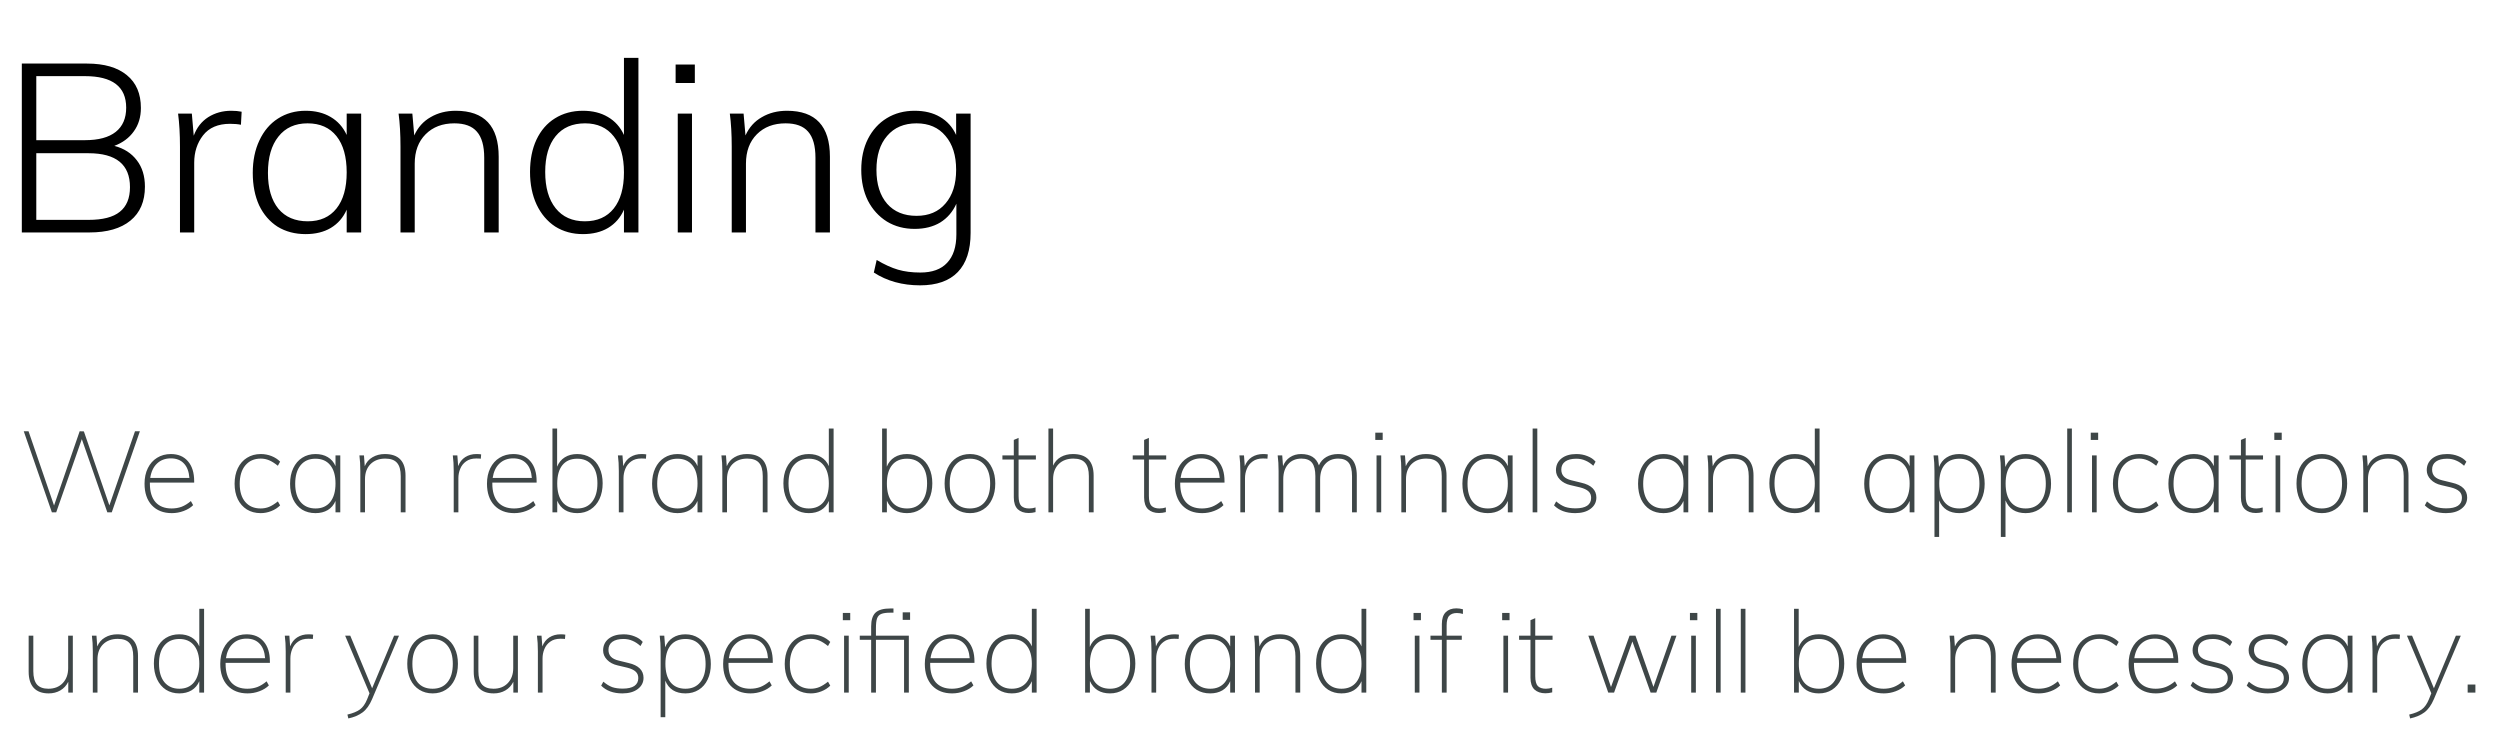
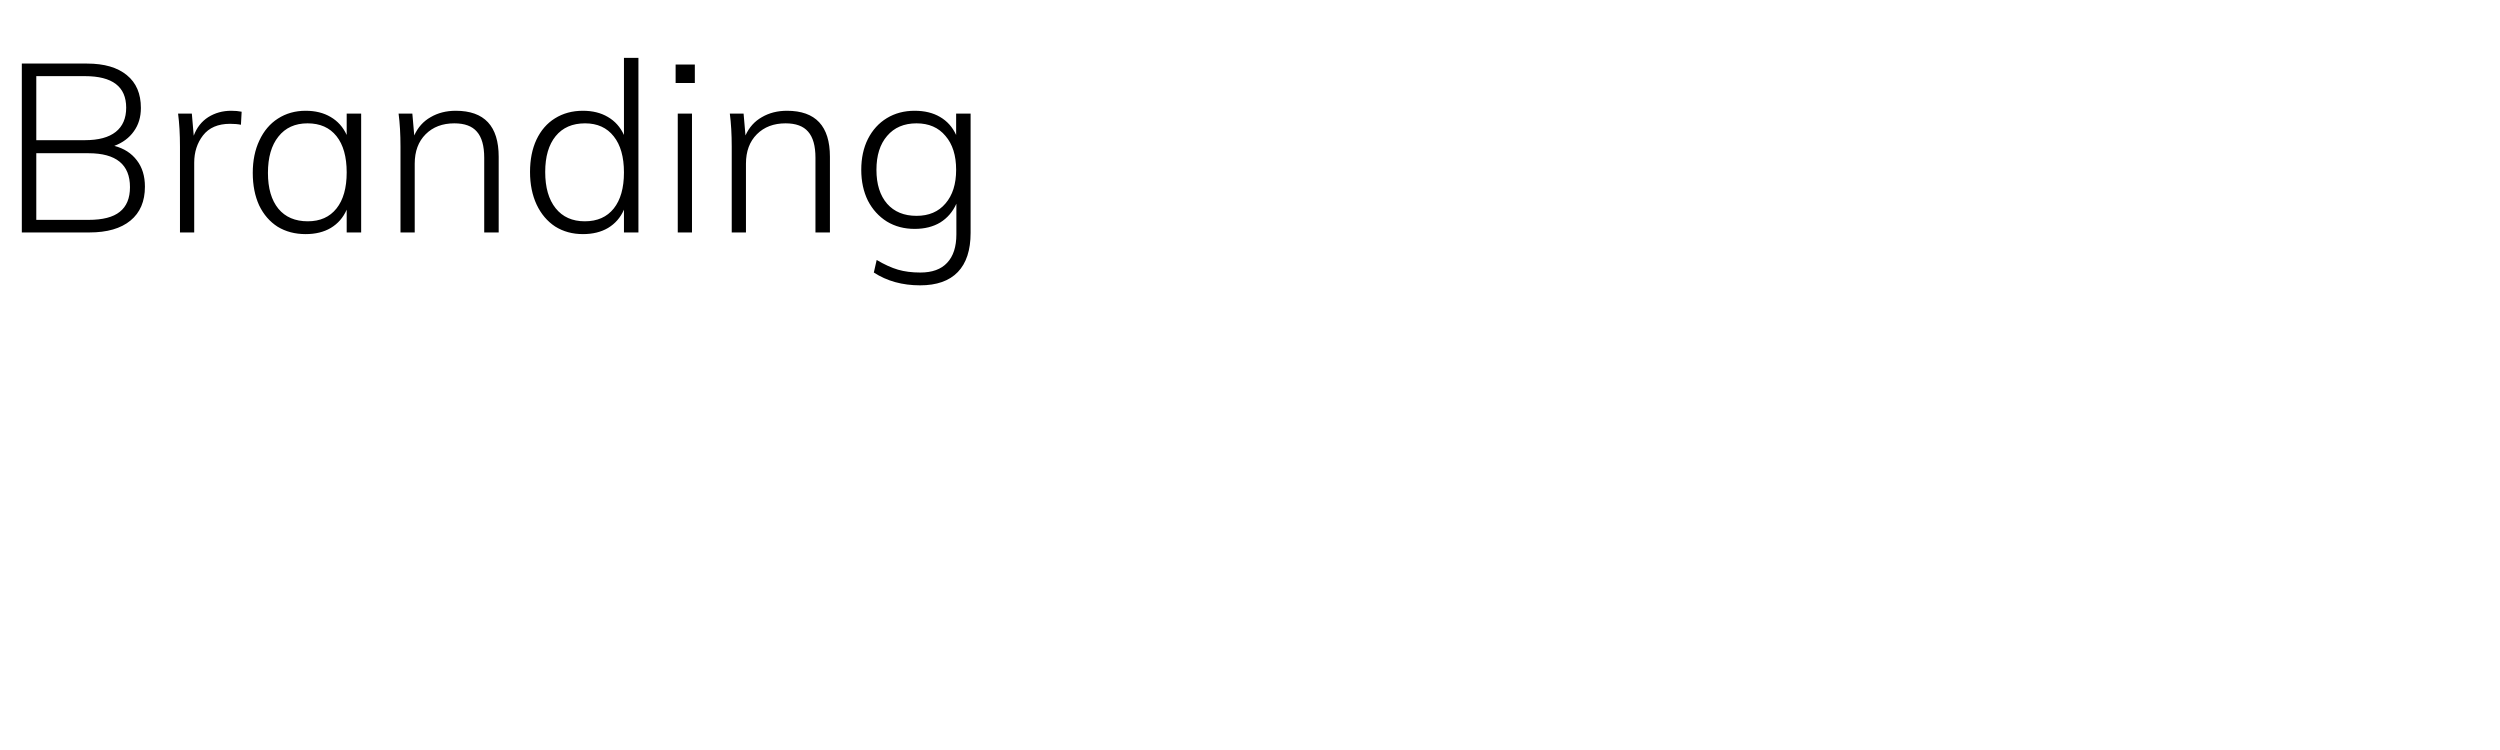
<svg xmlns="http://www.w3.org/2000/svg" width="527" height="158" viewBox="0 0 527 158" fill="none">
-   <path d="M29.488 90.912L23.56 108H22.624L17.248 92.568L11.848 108H10.936L5.008 90.912H6.016L11.392 106.56L16.792 90.912L17.68 90.936L23.056 106.536L28.456 90.912H29.488ZM31.596 101.736V101.952C31.596 103.632 31.988 104.928 32.772 105.84C33.572 106.736 34.708 107.184 36.18 107.184C36.932 107.184 37.636 107.064 38.292 106.824C38.948 106.568 39.596 106.168 40.236 105.624L40.716 106.488C40.204 107 39.54 107.408 38.724 107.712C37.924 108.016 37.092 108.168 36.228 108.168C34.452 108.168 33.044 107.616 32.004 106.512C30.98 105.408 30.468 103.888 30.468 101.952C30.468 100.72 30.7 99.632 31.164 98.688C31.628 97.744 32.276 97.016 33.108 96.504C33.956 95.976 34.924 95.712 36.012 95.712C37.548 95.712 38.748 96.216 39.612 97.224C40.492 98.232 40.932 99.64 40.932 101.448V101.736H31.596ZM36.012 96.624C34.828 96.624 33.852 96.992 33.084 97.728C32.332 98.448 31.86 99.456 31.668 100.752H39.924C39.828 99.424 39.444 98.408 38.772 97.704C38.1 96.984 37.18 96.624 36.012 96.624ZM54.948 108.168C53.844 108.168 52.876 107.912 52.044 107.4C51.228 106.888 50.588 106.168 50.124 105.24C49.676 104.296 49.452 103.208 49.452 101.976C49.452 100.744 49.676 99.656 50.124 98.712C50.588 97.752 51.236 97.016 52.068 96.504C52.9 95.976 53.868 95.712 54.972 95.712C55.772 95.712 56.532 95.856 57.252 96.144C57.972 96.432 58.572 96.824 59.052 97.32L58.572 98.184C57.916 97.656 57.308 97.272 56.748 97.032C56.188 96.792 55.596 96.672 54.972 96.672C53.596 96.672 52.508 97.152 51.708 98.112C50.924 99.056 50.532 100.352 50.532 102C50.532 103.632 50.924 104.904 51.708 105.816C52.492 106.728 53.572 107.184 54.948 107.184C55.572 107.184 56.164 107.072 56.724 106.848C57.3 106.608 57.916 106.224 58.572 105.696L59.052 106.536C58.54 107.048 57.916 107.448 57.18 107.736C56.46 108.024 55.716 108.168 54.948 108.168ZM71.732 96V108H70.724V105.6C70.372 106.432 69.828 107.072 69.092 107.52C68.372 107.952 67.508 108.168 66.5 108.168C65.428 108.168 64.484 107.92 63.668 107.424C62.868 106.912 62.244 106.192 61.796 105.264C61.364 104.32 61.148 103.224 61.148 101.976C61.148 100.728 61.372 99.632 61.82 98.688C62.268 97.744 62.892 97.016 63.692 96.504C64.508 95.976 65.444 95.712 66.5 95.712C67.508 95.712 68.372 95.928 69.092 96.36C69.828 96.792 70.372 97.424 70.724 98.256V96H71.732ZM66.524 107.184C67.852 107.184 68.884 106.728 69.62 105.816C70.356 104.888 70.724 103.592 70.724 101.928C70.724 100.248 70.356 98.96 69.62 98.064C68.884 97.152 67.844 96.696 66.5 96.696C65.156 96.696 64.108 97.16 63.356 98.088C62.604 99.016 62.228 100.312 62.228 101.976C62.228 103.624 62.604 104.904 63.356 105.816C64.124 106.728 65.18 107.184 66.524 107.184ZM81.116 95.712C84.028 95.712 85.484 97.232 85.484 100.272V108H84.476V100.368C84.476 99.088 84.212 98.152 83.684 97.56C83.172 96.968 82.348 96.672 81.212 96.672C79.916 96.672 78.876 97.064 78.092 97.848C77.324 98.632 76.94 99.688 76.94 101.016V108H75.956V99.312C75.956 98.064 75.892 96.96 75.764 96H76.724L76.892 98.28C77.228 97.448 77.772 96.816 78.524 96.384C79.276 95.936 80.14 95.712 81.116 95.712ZM100.419 95.712C100.867 95.712 101.203 95.736 101.427 95.784L101.355 96.696C101.163 96.664 100.843 96.648 100.395 96.648C99.515 96.648 98.795 96.856 98.235 97.272C97.675 97.672 97.267 98.192 97.011 98.832C96.755 99.456 96.627 100.112 96.627 100.8V108H95.643V99.312C95.643 98.064 95.579 96.96 95.451 96H96.411L96.579 98.256C96.899 97.424 97.395 96.792 98.067 96.36C98.755 95.928 99.539 95.712 100.419 95.712ZM103.783 101.736V101.952C103.783 103.632 104.175 104.928 104.959 105.84C105.759 106.736 106.895 107.184 108.367 107.184C109.119 107.184 109.823 107.064 110.479 106.824C111.135 106.568 111.783 106.168 112.423 105.624L112.903 106.488C112.391 107 111.727 107.408 110.911 107.712C110.111 108.016 109.279 108.168 108.415 108.168C106.639 108.168 105.231 107.616 104.191 106.512C103.167 105.408 102.655 103.888 102.655 101.952C102.655 100.72 102.887 99.632 103.351 98.688C103.815 97.744 104.463 97.016 105.295 96.504C106.143 95.976 107.111 95.712 108.199 95.712C109.735 95.712 110.935 96.216 111.799 97.224C112.679 98.232 113.119 99.64 113.119 101.448V101.736H103.783ZM108.199 96.624C107.015 96.624 106.039 96.992 105.271 97.728C104.519 98.448 104.047 99.456 103.855 100.752H112.111C112.015 99.424 111.631 98.408 110.959 97.704C110.287 96.984 109.367 96.624 108.199 96.624ZM121.688 95.712C122.744 95.712 123.68 95.968 124.496 96.48C125.312 96.976 125.936 97.696 126.368 98.64C126.816 99.568 127.04 100.648 127.04 101.88C127.04 103.128 126.816 104.232 126.368 105.192C125.92 106.136 125.288 106.872 124.472 107.4C123.672 107.912 122.744 108.168 121.688 108.168C120.664 108.168 119.792 107.944 119.072 107.496C118.368 107.048 117.832 106.4 117.464 105.552V108H116.456V90.336H117.44V98.376C117.792 97.512 118.328 96.856 119.048 96.408C119.784 95.944 120.664 95.712 121.688 95.712ZM121.712 107.184C123.04 107.184 124.072 106.72 124.808 105.792C125.56 104.848 125.936 103.544 125.936 101.88C125.936 100.232 125.56 98.96 124.808 98.064C124.072 97.152 123.032 96.696 121.688 96.696C120.328 96.696 119.28 97.152 118.544 98.064C117.824 98.96 117.464 100.248 117.464 101.928C117.464 103.608 117.824 104.904 118.544 105.816C119.28 106.728 120.336 107.184 121.712 107.184ZM135.224 95.712C135.672 95.712 136.008 95.736 136.232 95.784L136.16 96.696C135.968 96.664 135.648 96.648 135.2 96.648C134.32 96.648 133.6 96.856 133.04 97.272C132.48 97.672 132.072 98.192 131.816 98.832C131.56 99.456 131.432 100.112 131.432 100.8V108H130.448V99.312C130.448 98.064 130.384 96.96 130.256 96H131.216L131.384 98.256C131.704 97.424 132.2 96.792 132.872 96.36C133.56 95.928 134.344 95.712 135.224 95.712ZM148.044 96V108H147.036V105.6C146.684 106.432 146.14 107.072 145.404 107.52C144.684 107.952 143.82 108.168 142.812 108.168C141.74 108.168 140.796 107.92 139.98 107.424C139.18 106.912 138.556 106.192 138.108 105.264C137.676 104.32 137.46 103.224 137.46 101.976C137.46 100.728 137.684 99.632 138.132 98.688C138.58 97.744 139.204 97.016 140.004 96.504C140.82 95.976 141.756 95.712 142.812 95.712C143.82 95.712 144.684 95.928 145.404 96.36C146.14 96.792 146.684 97.424 147.036 98.256V96H148.044ZM142.836 107.184C144.164 107.184 145.196 106.728 145.932 105.816C146.668 104.888 147.036 103.592 147.036 101.928C147.036 100.248 146.668 98.96 145.932 98.064C145.196 97.152 144.156 96.696 142.812 96.696C141.468 96.696 140.42 97.16 139.668 98.088C138.916 99.016 138.54 100.312 138.54 101.976C138.54 103.624 138.916 104.904 139.668 105.816C140.436 106.728 141.492 107.184 142.836 107.184ZM157.428 95.712C160.34 95.712 161.796 97.232 161.796 100.272V108H160.788V100.368C160.788 99.088 160.524 98.152 159.996 97.56C159.484 96.968 158.66 96.672 157.524 96.672C156.228 96.672 155.188 97.064 154.404 97.848C153.636 98.632 153.252 99.688 153.252 101.016V108H152.268V99.312C152.268 98.064 152.204 96.96 152.076 96H153.036L153.204 98.28C153.54 97.448 154.084 96.816 154.836 96.384C155.588 95.936 156.452 95.712 157.428 95.712ZM175.724 90.336V108H174.716V105.6C174.364 106.432 173.82 107.072 173.084 107.52C172.364 107.952 171.5 108.168 170.492 108.168C169.436 108.168 168.5 107.912 167.684 107.4C166.884 106.872 166.26 106.136 165.812 105.192C165.364 104.232 165.14 103.128 165.14 101.88C165.14 100.648 165.356 99.568 165.788 98.64C166.236 97.696 166.86 96.976 167.66 96.48C168.476 95.968 169.42 95.712 170.492 95.712C171.5 95.712 172.364 95.928 173.084 96.36C173.82 96.792 174.364 97.424 174.716 98.256V90.336H175.724ZM170.492 107.184C171.836 107.184 172.876 106.728 173.612 105.816C174.348 104.888 174.716 103.592 174.716 101.928C174.716 100.264 174.348 98.976 173.612 98.064C172.876 97.152 171.844 96.696 170.516 96.696C169.172 96.696 168.116 97.152 167.348 98.064C166.596 98.96 166.22 100.232 166.22 101.88C166.22 103.544 166.596 104.848 167.348 105.792C168.116 106.72 169.164 107.184 170.492 107.184ZM191.18 95.712C192.236 95.712 193.172 95.968 193.988 96.48C194.804 96.976 195.428 97.696 195.86 98.64C196.308 99.568 196.532 100.648 196.532 101.88C196.532 103.128 196.308 104.232 195.86 105.192C195.412 106.136 194.78 106.872 193.964 107.4C193.164 107.912 192.236 108.168 191.18 108.168C190.156 108.168 189.284 107.944 188.564 107.496C187.86 107.048 187.324 106.4 186.956 105.552V108H185.948V90.336H186.932V98.376C187.284 97.512 187.82 96.856 188.54 96.408C189.276 95.944 190.156 95.712 191.18 95.712ZM191.204 107.184C192.532 107.184 193.564 106.72 194.3 105.792C195.052 104.848 195.428 103.544 195.428 101.88C195.428 100.232 195.052 98.96 194.3 98.064C193.564 97.152 192.524 96.696 191.18 96.696C189.82 96.696 188.772 97.152 188.036 98.064C187.316 98.96 186.956 100.248 186.956 101.928C186.956 103.608 187.316 104.904 188.036 105.816C188.772 106.728 189.828 107.184 191.204 107.184ZM204.476 108.168C203.42 108.168 202.484 107.912 201.668 107.4C200.852 106.888 200.22 106.16 199.772 105.216C199.34 104.272 199.124 103.176 199.124 101.928C199.124 100.68 199.34 99.592 199.772 98.664C200.22 97.72 200.852 96.992 201.668 96.48C202.484 95.968 203.42 95.712 204.476 95.712C205.532 95.712 206.46 95.968 207.26 96.48C208.076 96.992 208.7 97.72 209.132 98.664C209.58 99.592 209.804 100.68 209.804 101.928C209.804 103.176 209.58 104.272 209.132 105.216C208.7 106.16 208.076 106.888 207.26 107.4C206.46 107.912 205.532 108.168 204.476 108.168ZM204.452 107.184C205.812 107.184 206.86 106.728 207.596 105.816C208.348 104.904 208.724 103.608 208.724 101.928C208.724 100.296 208.348 99.016 207.596 98.088C206.844 97.16 205.804 96.696 204.476 96.696C203.148 96.696 202.1 97.16 201.332 98.088C200.58 99 200.204 100.28 200.204 101.928C200.204 103.624 200.572 104.928 201.308 105.84C202.044 106.736 203.092 107.184 204.452 107.184ZM214.717 96.864V104.52C214.717 105.544 214.901 106.248 215.269 106.632C215.653 107 216.213 107.184 216.949 107.184C217.429 107.184 217.877 107.112 218.293 106.968V107.952C217.813 108.08 217.333 108.144 216.853 108.144C215.893 108.144 215.125 107.88 214.549 107.352C213.989 106.808 213.709 105.976 213.709 104.856V96.864H211.309V96H213.709V92.736L214.717 92.304V96H218.365V96.864H214.717ZM226.17 95.712C229.082 95.712 230.538 97.232 230.538 100.272V108H229.53V100.368C229.53 99.088 229.266 98.152 228.738 97.56C228.226 96.968 227.402 96.672 226.266 96.672C224.97 96.672 223.93 97.064 223.146 97.848C222.378 98.632 221.994 99.688 221.994 101.016V108H221.01V90.336H221.994V98.16C222.346 97.36 222.89 96.752 223.626 96.336C224.362 95.92 225.21 95.712 226.17 95.712ZM242.186 96.864V104.52C242.186 105.544 242.37 106.248 242.738 106.632C243.122 107 243.682 107.184 244.418 107.184C244.898 107.184 245.346 107.112 245.762 106.968V107.952C245.282 108.08 244.802 108.144 244.322 108.144C243.362 108.144 242.594 107.88 242.018 107.352C241.458 106.808 241.178 105.976 241.178 104.856V96.864H238.778V96H241.178V92.736L242.186 92.304V96H245.834V96.864H242.186ZM248.791 101.736V101.952C248.791 103.632 249.183 104.928 249.967 105.84C250.767 106.736 251.903 107.184 253.375 107.184C254.127 107.184 254.831 107.064 255.487 106.824C256.143 106.568 256.791 106.168 257.431 105.624L257.911 106.488C257.399 107 256.735 107.408 255.919 107.712C255.119 108.016 254.287 108.168 253.423 108.168C251.647 108.168 250.239 107.616 249.199 106.512C248.175 105.408 247.663 103.888 247.663 101.952C247.663 100.72 247.895 99.632 248.359 98.688C248.823 97.744 249.471 97.016 250.303 96.504C251.151 95.976 252.119 95.712 253.207 95.712C254.743 95.712 255.943 96.216 256.807 97.224C257.687 98.232 258.127 99.64 258.127 101.448V101.736H248.791ZM253.207 96.624C252.023 96.624 251.047 96.992 250.279 97.728C249.527 98.448 249.055 99.456 248.863 100.752H257.119C257.023 99.424 256.639 98.408 255.967 97.704C255.295 96.984 254.375 96.624 253.207 96.624ZM266.24 95.712C266.688 95.712 267.024 95.736 267.248 95.784L267.176 96.696C266.984 96.664 266.664 96.648 266.216 96.648C265.336 96.648 264.616 96.856 264.056 97.272C263.496 97.672 263.088 98.192 262.832 98.832C262.576 99.456 262.448 100.112 262.448 100.8V108H261.464V99.312C261.464 98.064 261.4 96.96 261.272 96H262.232L262.4 98.256C262.72 97.424 263.216 96.792 263.888 96.36C264.576 95.928 265.36 95.712 266.24 95.712ZM282.054 95.712C284.694 95.712 286.014 97.232 286.014 100.272V108H285.006V100.368C285.006 99.088 284.774 98.152 284.31 97.56C283.846 96.968 283.11 96.672 282.102 96.672C280.934 96.672 280.006 97.064 279.318 97.848C278.63 98.632 278.286 99.688 278.286 101.016V108H277.278V100.368C277.278 99.088 277.046 98.152 276.582 97.56C276.118 96.968 275.374 96.672 274.35 96.672C273.166 96.672 272.23 97.064 271.542 97.848C270.854 98.632 270.51 99.688 270.51 101.016V108H269.526V99.312C269.526 98.064 269.462 96.96 269.334 96H270.294L270.462 98.256C270.782 97.44 271.27 96.816 271.926 96.384C272.598 95.936 273.382 95.712 274.278 95.712C276.23 95.712 277.478 96.504 278.022 98.088C278.358 97.336 278.878 96.752 279.582 96.336C280.302 95.92 281.126 95.712 282.054 95.712ZM290.175 96H291.159V108H290.175V96ZM291.471 91.2V92.736H289.911V91.2H291.471ZM300.561 95.712C303.473 95.712 304.929 97.232 304.929 100.272V108H303.921V100.368C303.921 99.088 303.657 98.152 303.129 97.56C302.617 96.968 301.793 96.672 300.657 96.672C299.361 96.672 298.321 97.064 297.537 97.848C296.769 98.632 296.385 99.688 296.385 101.016V108H295.401V99.312C295.401 98.064 295.337 96.96 295.209 96H296.169L296.337 98.28C296.673 97.448 297.217 96.816 297.969 96.384C298.721 95.936 299.585 95.712 300.561 95.712ZM318.857 96V108H317.849V105.6C317.497 106.432 316.953 107.072 316.217 107.52C315.497 107.952 314.633 108.168 313.625 108.168C312.553 108.168 311.609 107.92 310.793 107.424C309.993 106.912 309.369 106.192 308.921 105.264C308.489 104.32 308.273 103.224 308.273 101.976C308.273 100.728 308.497 99.632 308.945 98.688C309.393 97.744 310.017 97.016 310.817 96.504C311.633 95.976 312.569 95.712 313.625 95.712C314.633 95.712 315.497 95.928 316.217 96.36C316.953 96.792 317.497 97.424 317.849 98.256V96H318.857ZM313.649 107.184C314.977 107.184 316.009 106.728 316.745 105.816C317.481 104.888 317.849 103.592 317.849 101.928C317.849 100.248 317.481 98.96 316.745 98.064C316.009 97.152 314.969 96.696 313.625 96.696C312.281 96.696 311.233 97.16 310.481 98.088C309.729 99.016 309.353 100.312 309.353 101.976C309.353 103.624 309.729 104.904 310.481 105.816C311.249 106.728 312.305 107.184 313.649 107.184ZM323.081 90.336H324.065V108H323.081V90.336ZM332.051 108.168C330.163 108.168 328.675 107.624 327.587 106.536L328.043 105.696C328.683 106.24 329.307 106.624 329.915 106.848C330.539 107.056 331.275 107.16 332.123 107.16C333.195 107.16 334.011 106.976 334.571 106.608C335.131 106.224 335.411 105.672 335.411 104.952C335.411 104.376 335.227 103.92 334.859 103.584C334.491 103.232 333.899 102.952 333.083 102.744L331.043 102.264C330.131 102.056 329.395 101.664 328.835 101.088C328.275 100.512 327.995 99.856 327.995 99.12C327.995 98.096 328.379 97.272 329.147 96.648C329.931 96.024 330.979 95.712 332.291 95.712C333.139 95.712 333.915 95.856 334.619 96.144C335.339 96.416 335.915 96.808 336.347 97.32L335.867 98.184C335.323 97.688 334.763 97.32 334.187 97.08C333.611 96.824 332.979 96.696 332.291 96.696C331.283 96.696 330.499 96.896 329.939 97.296C329.395 97.696 329.123 98.256 329.123 98.976C329.123 99.584 329.299 100.072 329.651 100.44C330.003 100.808 330.547 101.08 331.283 101.256L333.347 101.76C334.403 102 335.195 102.384 335.723 102.912C336.251 103.44 336.515 104.096 336.515 104.88C336.515 105.856 336.107 106.648 335.291 107.256C334.491 107.864 333.411 108.168 332.051 108.168ZM355.888 96V108H354.88V105.6C354.528 106.432 353.984 107.072 353.248 107.52C352.528 107.952 351.664 108.168 350.656 108.168C349.584 108.168 348.64 107.92 347.824 107.424C347.024 106.912 346.4 106.192 345.952 105.264C345.52 104.32 345.304 103.224 345.304 101.976C345.304 100.728 345.528 99.632 345.976 98.688C346.424 97.744 347.048 97.016 347.848 96.504C348.664 95.976 349.6 95.712 350.656 95.712C351.664 95.712 352.528 95.928 353.248 96.36C353.984 96.792 354.528 97.424 354.88 98.256V96H355.888ZM350.68 107.184C352.008 107.184 353.04 106.728 353.776 105.816C354.512 104.888 354.88 103.592 354.88 101.928C354.88 100.248 354.512 98.96 353.776 98.064C353.04 97.152 352 96.696 350.656 96.696C349.312 96.696 348.264 97.16 347.512 98.088C346.76 99.016 346.384 100.312 346.384 101.976C346.384 103.624 346.76 104.904 347.512 105.816C348.28 106.728 349.336 107.184 350.68 107.184ZM365.272 95.712C368.184 95.712 369.64 97.232 369.64 100.272V108H368.632V100.368C368.632 99.088 368.368 98.152 367.84 97.56C367.328 96.968 366.504 96.672 365.368 96.672C364.072 96.672 363.032 97.064 362.248 97.848C361.48 98.632 361.096 99.688 361.096 101.016V108H360.112V99.312C360.112 98.064 360.048 96.96 359.92 96H360.88L361.048 98.28C361.384 97.448 361.928 96.816 362.68 96.384C363.432 95.936 364.296 95.712 365.272 95.712ZM383.568 90.336V108H382.56V105.6C382.208 106.432 381.664 107.072 380.928 107.52C380.208 107.952 379.344 108.168 378.336 108.168C377.28 108.168 376.344 107.912 375.528 107.4C374.728 106.872 374.104 106.136 373.656 105.192C373.208 104.232 372.984 103.128 372.984 101.88C372.984 100.648 373.2 99.568 373.632 98.64C374.08 97.696 374.704 96.976 375.504 96.48C376.32 95.968 377.264 95.712 378.336 95.712C379.344 95.712 380.208 95.928 380.928 96.36C381.664 96.792 382.208 97.424 382.56 98.256V90.336H383.568ZM378.336 107.184C379.68 107.184 380.72 106.728 381.456 105.816C382.192 104.888 382.56 103.592 382.56 101.928C382.56 100.264 382.192 98.976 381.456 98.064C380.72 97.152 379.688 96.696 378.36 96.696C377.016 96.696 375.96 97.152 375.192 98.064C374.44 98.96 374.064 100.232 374.064 101.88C374.064 103.544 374.44 104.848 375.192 105.792C375.96 106.72 377.008 107.184 378.336 107.184ZM403.56 96V108H402.552V105.6C402.2 106.432 401.656 107.072 400.92 107.52C400.2 107.952 399.336 108.168 398.328 108.168C397.256 108.168 396.312 107.92 395.496 107.424C394.696 106.912 394.072 106.192 393.624 105.264C393.192 104.32 392.976 103.224 392.976 101.976C392.976 100.728 393.2 99.632 393.648 98.688C394.096 97.744 394.72 97.016 395.52 96.504C396.336 95.976 397.272 95.712 398.328 95.712C399.336 95.712 400.2 95.928 400.92 96.36C401.656 96.792 402.2 97.424 402.552 98.256V96H403.56ZM398.352 107.184C399.68 107.184 400.712 106.728 401.448 105.816C402.184 104.888 402.552 103.592 402.552 101.928C402.552 100.248 402.184 98.96 401.448 98.064C400.712 97.152 399.672 96.696 398.328 96.696C396.984 96.696 395.936 97.16 395.184 98.088C394.432 99.016 394.056 100.312 394.056 101.976C394.056 103.624 394.432 104.904 395.184 105.816C395.952 106.728 397.008 107.184 398.352 107.184ZM413.016 95.712C414.072 95.712 415 95.976 415.8 96.504C416.616 97.016 417.248 97.744 417.696 98.688C418.144 99.632 418.368 100.728 418.368 101.976C418.368 103.224 418.144 104.312 417.696 105.24C417.264 106.168 416.64 106.888 415.824 107.4C415.008 107.912 414.072 108.168 413.016 108.168C411.976 108.168 411.096 107.944 410.376 107.496C409.656 107.032 409.12 106.36 408.768 105.48V113.184H407.784V99.312C407.784 98.064 407.72 96.96 407.592 96H408.552L408.744 98.448C409.08 97.568 409.616 96.896 410.352 96.432C411.088 95.952 411.976 95.712 413.016 95.712ZM413.016 107.184C414.36 107.184 415.4 106.728 416.136 105.816C416.888 104.904 417.264 103.624 417.264 101.976C417.264 100.312 416.888 99.016 416.136 98.088C415.4 97.16 414.368 96.696 413.04 96.696C411.664 96.696 410.608 97.152 409.872 98.064C409.152 98.96 408.792 100.248 408.792 101.928C408.792 103.608 409.152 104.904 409.872 105.816C410.608 106.728 411.656 107.184 413.016 107.184ZM427.008 95.712C428.064 95.712 428.992 95.976 429.792 96.504C430.608 97.016 431.24 97.744 431.688 98.688C432.136 99.632 432.36 100.728 432.36 101.976C432.36 103.224 432.136 104.312 431.688 105.24C431.256 106.168 430.632 106.888 429.816 107.4C429 107.912 428.064 108.168 427.008 108.168C425.968 108.168 425.088 107.944 424.368 107.496C423.648 107.032 423.112 106.36 422.76 105.48V113.184H421.776V99.312C421.776 98.064 421.712 96.96 421.584 96H422.544L422.736 98.448C423.072 97.568 423.608 96.896 424.344 96.432C425.08 95.952 425.968 95.712 427.008 95.712ZM427.008 107.184C428.352 107.184 429.392 106.728 430.128 105.816C430.88 104.904 431.256 103.624 431.256 101.976C431.256 100.312 430.88 99.016 430.128 98.088C429.392 97.16 428.36 96.696 427.032 96.696C425.656 96.696 424.6 97.152 423.864 98.064C423.144 98.96 422.784 100.248 422.784 101.928C422.784 103.608 423.144 104.904 423.864 105.816C424.6 106.728 425.648 107.184 427.008 107.184ZM435.768 90.336H436.752V108H435.768V90.336ZM440.995 96H441.979V108H440.995V96ZM442.291 91.2V92.736H440.731V91.2H442.291ZM450.901 108.168C449.797 108.168 448.829 107.912 447.997 107.4C447.181 106.888 446.541 106.168 446.077 105.24C445.629 104.296 445.405 103.208 445.405 101.976C445.405 100.744 445.629 99.656 446.077 98.712C446.541 97.752 447.189 97.016 448.021 96.504C448.853 95.976 449.821 95.712 450.925 95.712C451.725 95.712 452.485 95.856 453.205 96.144C453.925 96.432 454.525 96.824 455.005 97.32L454.525 98.184C453.869 97.656 453.261 97.272 452.701 97.032C452.141 96.792 451.549 96.672 450.925 96.672C449.549 96.672 448.461 97.152 447.661 98.112C446.877 99.056 446.485 100.352 446.485 102C446.485 103.632 446.877 104.904 447.661 105.816C448.445 106.728 449.525 107.184 450.901 107.184C451.525 107.184 452.117 107.072 452.677 106.848C453.253 106.608 453.869 106.224 454.525 105.696L455.005 106.536C454.493 107.048 453.869 107.448 453.133 107.736C452.413 108.024 451.669 108.168 450.901 108.168ZM467.685 96V108H466.677V105.6C466.325 106.432 465.781 107.072 465.045 107.52C464.325 107.952 463.461 108.168 462.453 108.168C461.381 108.168 460.437 107.92 459.621 107.424C458.821 106.912 458.197 106.192 457.749 105.264C457.317 104.32 457.101 103.224 457.101 101.976C457.101 100.728 457.325 99.632 457.773 98.688C458.221 97.744 458.845 97.016 459.645 96.504C460.461 95.976 461.397 95.712 462.453 95.712C463.461 95.712 464.325 95.928 465.045 96.36C465.781 96.792 466.325 97.424 466.677 98.256V96H467.685ZM462.477 107.184C463.805 107.184 464.837 106.728 465.573 105.816C466.309 104.888 466.677 103.592 466.677 101.928C466.677 100.248 466.309 98.96 465.573 98.064C464.837 97.152 463.797 96.696 462.453 96.696C461.109 96.696 460.061 97.16 459.309 98.088C458.557 99.016 458.181 100.312 458.181 101.976C458.181 103.624 458.557 104.904 459.309 105.816C460.077 106.728 461.133 107.184 462.477 107.184ZM473.397 96.864V104.52C473.397 105.544 473.581 106.248 473.949 106.632C474.333 107 474.893 107.184 475.629 107.184C476.109 107.184 476.557 107.112 476.973 106.968V107.952C476.493 108.08 476.013 108.144 475.533 108.144C474.573 108.144 473.805 107.88 473.229 107.352C472.669 106.808 472.389 105.976 472.389 104.856V96.864H469.989V96H472.389V92.736L473.397 92.304V96H477.045V96.864H473.397ZM479.69 96H480.674V108H479.69V96ZM480.986 91.2V92.736H479.426V91.2H480.986ZM489.453 108.168C488.397 108.168 487.461 107.912 486.645 107.4C485.829 106.888 485.197 106.16 484.749 105.216C484.317 104.272 484.101 103.176 484.101 101.928C484.101 100.68 484.317 99.592 484.749 98.664C485.197 97.72 485.829 96.992 486.645 96.48C487.461 95.968 488.397 95.712 489.453 95.712C490.509 95.712 491.437 95.968 492.237 96.48C493.053 96.992 493.677 97.72 494.109 98.664C494.557 99.592 494.781 100.68 494.781 101.928C494.781 103.176 494.557 104.272 494.109 105.216C493.677 106.16 493.053 106.888 492.237 107.4C491.437 107.912 490.509 108.168 489.453 108.168ZM489.429 107.184C490.789 107.184 491.837 106.728 492.573 105.816C493.325 104.904 493.701 103.608 493.701 101.928C493.701 100.296 493.325 99.016 492.573 98.088C491.821 97.16 490.781 96.696 489.453 96.696C488.125 96.696 487.077 97.16 486.309 98.088C485.557 99 485.181 100.28 485.181 101.928C485.181 103.624 485.549 104.928 486.285 105.84C487.021 106.736 488.069 107.184 489.429 107.184ZM503.342 95.712C506.254 95.712 507.71 97.232 507.71 100.272V108H506.702V100.368C506.702 99.088 506.438 98.152 505.91 97.56C505.398 96.968 504.574 96.672 503.438 96.672C502.142 96.672 501.102 97.064 500.318 97.848C499.55 98.632 499.166 99.688 499.166 101.016V108H498.182V99.312C498.182 98.064 498.118 96.96 497.99 96H498.95L499.118 98.28C499.454 97.448 499.998 96.816 500.75 96.384C501.502 95.936 502.366 95.712 503.342 95.712ZM515.614 108.168C513.726 108.168 512.238 107.624 511.15 106.536L511.606 105.696C512.246 106.24 512.87 106.624 513.478 106.848C514.102 107.056 514.838 107.16 515.686 107.16C516.758 107.16 517.574 106.976 518.134 106.608C518.694 106.224 518.974 105.672 518.974 104.952C518.974 104.376 518.79 103.92 518.422 103.584C518.054 103.232 517.462 102.952 516.646 102.744L514.606 102.264C513.694 102.056 512.958 101.664 512.398 101.088C511.838 100.512 511.558 99.856 511.558 99.12C511.558 98.096 511.942 97.272 512.71 96.648C513.494 96.024 514.542 95.712 515.854 95.712C516.702 95.712 517.478 95.856 518.182 96.144C518.902 96.416 519.478 96.808 519.91 97.32L519.43 98.184C518.886 97.688 518.326 97.32 517.75 97.08C517.174 96.824 516.542 96.696 515.854 96.696C514.846 96.696 514.062 96.896 513.502 97.296C512.958 97.696 512.686 98.256 512.686 98.976C512.686 99.584 512.862 100.072 513.214 100.44C513.566 100.808 514.11 101.08 514.846 101.256L516.91 101.76C517.966 102 518.758 102.384 519.286 102.912C519.814 103.44 520.078 104.096 520.078 104.88C520.078 105.856 519.67 106.648 518.854 107.256C518.054 107.864 516.974 108.168 515.614 108.168ZM15.352 134V146H14.392V143.72C14.008 144.504 13.448 145.112 12.712 145.544C11.992 145.96 11.176 146.168 10.264 146.168C8.888 146.168 7.84 145.784 7.12 145.016C6.4 144.232 6.04 143.088 6.04 141.584V134H7.024V141.488C7.024 142.752 7.28 143.688 7.792 144.296C8.32 144.888 9.12 145.184 10.192 145.184C11.456 145.184 12.464 144.792 13.216 144.008C13.984 143.208 14.368 142.152 14.368 140.84V134H15.352ZM24.725 133.712C27.637 133.712 29.093 135.232 29.093 138.272V146H28.085V138.368C28.085 137.088 27.821 136.152 27.293 135.56C26.781 134.968 25.957 134.672 24.821 134.672C23.525 134.672 22.485 135.064 21.701 135.848C20.933 136.632 20.549 137.688 20.549 139.016V146H19.565V137.312C19.565 136.064 19.501 134.96 19.373 134H20.333L20.501 136.28C20.837 135.448 21.381 134.816 22.133 134.384C22.885 133.936 23.749 133.712 24.725 133.712ZM43.021 128.336V146H42.013V143.6C41.661 144.432 41.117 145.072 40.381 145.52C39.661 145.952 38.797 146.168 37.789 146.168C36.733 146.168 35.797 145.912 34.981 145.4C34.181 144.872 33.557 144.136 33.109 143.192C32.661 142.232 32.437 141.128 32.437 139.88C32.437 138.648 32.653 137.568 33.085 136.64C33.533 135.696 34.157 134.976 34.957 134.48C35.773 133.968 36.717 133.712 37.789 133.712C38.797 133.712 39.661 133.928 40.381 134.36C41.117 134.792 41.661 135.424 42.013 136.256V128.336H43.021ZM37.789 145.184C39.133 145.184 40.173 144.728 40.909 143.816C41.645 142.888 42.013 141.592 42.013 139.928C42.013 138.264 41.645 136.976 40.909 136.064C40.173 135.152 39.141 134.696 37.813 134.696C36.469 134.696 35.413 135.152 34.645 136.064C33.893 136.96 33.517 138.232 33.517 139.88C33.517 141.544 33.893 142.848 34.645 143.792C35.413 144.72 36.461 145.184 37.789 145.184ZM47.557 139.736V139.952C47.557 141.632 47.949 142.928 48.733 143.84C49.533 144.736 50.669 145.184 52.141 145.184C52.893 145.184 53.597 145.064 54.253 144.824C54.909 144.568 55.557 144.168 56.197 143.624L56.677 144.488C56.165 145 55.501 145.408 54.685 145.712C53.885 146.016 53.053 146.168 52.189 146.168C50.413 146.168 49.005 145.616 47.965 144.512C46.941 143.408 46.429 141.888 46.429 139.952C46.429 138.72 46.661 137.632 47.125 136.688C47.589 135.744 48.237 135.016 49.069 134.504C49.917 133.976 50.885 133.712 51.973 133.712C53.509 133.712 54.709 134.216 55.573 135.224C56.453 136.232 56.893 137.64 56.893 139.448V139.736H47.557ZM51.973 134.624C50.789 134.624 49.813 134.992 49.045 135.728C48.293 136.448 47.821 137.456 47.629 138.752H55.885C55.789 137.424 55.405 136.408 54.733 135.704C54.061 134.984 53.141 134.624 51.973 134.624ZM65.005 133.712C65.453 133.712 65.789 133.736 66.013 133.784L65.941 134.696C65.749 134.664 65.429 134.648 64.981 134.648C64.101 134.648 63.381 134.856 62.821 135.272C62.261 135.672 61.853 136.192 61.597 136.832C61.341 137.456 61.213 138.112 61.213 138.8V146H60.229V137.312C60.229 136.064 60.165 134.96 60.037 134H60.997L61.165 136.256C61.485 135.424 61.981 134.792 62.653 134.36C63.341 133.928 64.125 133.712 65.005 133.712ZM84.108 134L78.444 147.368C77.9 148.648 77.228 149.584 76.428 150.176C75.628 150.768 74.628 151.192 73.428 151.448L73.236 150.632C74.388 150.36 75.268 150 75.876 149.552C76.484 149.104 76.988 148.392 77.388 147.416L77.892 146.144L72.756 134H73.836L78.444 145.088L83.076 134H84.108ZM91.203 146.168C90.147 146.168 89.211 145.912 88.395 145.4C87.579 144.888 86.947 144.16 86.499 143.216C86.067 142.272 85.851 141.176 85.851 139.928C85.851 138.68 86.067 137.592 86.499 136.664C86.947 135.72 87.579 134.992 88.395 134.48C89.211 133.968 90.147 133.712 91.203 133.712C92.259 133.712 93.187 133.968 93.987 134.48C94.803 134.992 95.427 135.72 95.859 136.664C96.307 137.592 96.531 138.68 96.531 139.928C96.531 141.176 96.307 142.272 95.859 143.216C95.427 144.16 94.803 144.888 93.987 145.4C93.187 145.912 92.259 146.168 91.203 146.168ZM91.179 145.184C92.539 145.184 93.587 144.728 94.323 143.816C95.075 142.904 95.451 141.608 95.451 139.928C95.451 138.296 95.075 137.016 94.323 136.088C93.571 135.16 92.531 134.696 91.203 134.696C89.875 134.696 88.827 135.16 88.059 136.088C87.307 137 86.931 138.28 86.931 139.928C86.931 141.624 87.299 142.928 88.035 143.84C88.771 144.736 89.819 145.184 91.179 145.184ZM109.172 134V146H108.212V143.72C107.828 144.504 107.268 145.112 106.532 145.544C105.812 145.96 104.996 146.168 104.084 146.168C102.708 146.168 101.66 145.784 100.94 145.016C100.22 144.232 99.86 143.088 99.86 141.584V134H100.844V141.488C100.844 142.752 101.1 143.688 101.612 144.296C102.14 144.888 102.94 145.184 104.012 145.184C105.276 145.184 106.284 144.792 107.036 144.008C107.804 143.208 108.188 142.152 108.188 140.84V134H109.172ZM118.161 133.712C118.609 133.712 118.945 133.736 119.169 133.784L119.097 134.696C118.905 134.664 118.585 134.648 118.137 134.648C117.257 134.648 116.537 134.856 115.977 135.272C115.417 135.672 115.009 136.192 114.753 136.832C114.497 137.456 114.369 138.112 114.369 138.8V146H113.385V137.312C113.385 136.064 113.321 134.96 113.193 134H114.153L114.321 136.256C114.641 135.424 115.137 134.792 115.809 134.36C116.497 133.928 117.281 133.712 118.161 133.712ZM131.192 146.168C129.304 146.168 127.816 145.624 126.728 144.536L127.184 143.696C127.824 144.24 128.448 144.624 129.056 144.848C129.68 145.056 130.416 145.16 131.264 145.16C132.336 145.16 133.152 144.976 133.712 144.608C134.272 144.224 134.552 143.672 134.552 142.952C134.552 142.376 134.368 141.92 134 141.584C133.632 141.232 133.04 140.952 132.224 140.744L130.184 140.264C129.272 140.056 128.536 139.664 127.976 139.088C127.416 138.512 127.136 137.856 127.136 137.12C127.136 136.096 127.52 135.272 128.288 134.648C129.072 134.024 130.12 133.712 131.432 133.712C132.28 133.712 133.056 133.856 133.76 134.144C134.48 134.416 135.056 134.808 135.488 135.32L135.008 136.184C134.464 135.688 133.904 135.32 133.328 135.08C132.752 134.824 132.12 134.696 131.432 134.696C130.424 134.696 129.64 134.896 129.08 135.296C128.536 135.696 128.264 136.256 128.264 136.976C128.264 137.584 128.44 138.072 128.792 138.44C129.144 138.808 129.688 139.08 130.424 139.256L132.488 139.76C133.544 140 134.336 140.384 134.864 140.912C135.392 141.44 135.656 142.096 135.656 142.88C135.656 143.856 135.248 144.648 134.432 145.256C133.632 145.864 132.552 146.168 131.192 146.168ZM144.492 133.712C145.548 133.712 146.476 133.976 147.276 134.504C148.092 135.016 148.724 135.744 149.172 136.688C149.62 137.632 149.844 138.728 149.844 139.976C149.844 141.224 149.62 142.312 149.172 143.24C148.74 144.168 148.116 144.888 147.3 145.4C146.484 145.912 145.548 146.168 144.492 146.168C143.452 146.168 142.572 145.944 141.852 145.496C141.132 145.032 140.596 144.36 140.244 143.48V151.184H139.26V137.312C139.26 136.064 139.196 134.96 139.068 134H140.028L140.22 136.448C140.556 135.568 141.092 134.896 141.828 134.432C142.564 133.952 143.452 133.712 144.492 133.712ZM144.492 145.184C145.836 145.184 146.876 144.728 147.612 143.816C148.364 142.904 148.74 141.624 148.74 139.976C148.74 138.312 148.364 137.016 147.612 136.088C146.876 135.16 145.844 134.696 144.516 134.696C143.14 134.696 142.084 135.152 141.348 136.064C140.628 136.96 140.268 138.248 140.268 139.928C140.268 141.608 140.628 142.904 141.348 143.816C142.084 144.728 143.132 145.184 144.492 145.184ZM153.565 139.736V139.952C153.565 141.632 153.957 142.928 154.741 143.84C155.541 144.736 156.677 145.184 158.149 145.184C158.901 145.184 159.605 145.064 160.261 144.824C160.917 144.568 161.565 144.168 162.205 143.624L162.685 144.488C162.173 145 161.509 145.408 160.693 145.712C159.893 146.016 159.061 146.168 158.197 146.168C156.421 146.168 155.013 145.616 153.973 144.512C152.949 143.408 152.437 141.888 152.437 139.952C152.437 138.72 152.669 137.632 153.133 136.688C153.597 135.744 154.245 135.016 155.077 134.504C155.925 133.976 156.893 133.712 157.981 133.712C159.517 133.712 160.717 134.216 161.581 135.224C162.461 136.232 162.901 137.64 162.901 139.448V139.736H153.565ZM157.981 134.624C156.797 134.624 155.821 134.992 155.053 135.728C154.301 136.448 153.829 137.456 153.637 138.752H161.893C161.797 137.424 161.413 136.408 160.741 135.704C160.069 134.984 159.149 134.624 157.981 134.624ZM170.917 146.168C169.813 146.168 168.845 145.912 168.013 145.4C167.197 144.888 166.557 144.168 166.093 143.24C165.645 142.296 165.421 141.208 165.421 139.976C165.421 138.744 165.645 137.656 166.093 136.712C166.557 135.752 167.205 135.016 168.037 134.504C168.869 133.976 169.837 133.712 170.941 133.712C171.741 133.712 172.501 133.856 173.221 134.144C173.941 134.432 174.541 134.824 175.021 135.32L174.541 136.184C173.885 135.656 173.277 135.272 172.717 135.032C172.157 134.792 171.565 134.672 170.941 134.672C169.565 134.672 168.477 135.152 167.677 136.112C166.893 137.056 166.501 138.352 166.501 140C166.501 141.632 166.893 142.904 167.677 143.816C168.461 144.728 169.541 145.184 170.917 145.184C171.541 145.184 172.133 145.072 172.693 144.848C173.269 144.608 173.885 144.224 174.541 143.696L175.021 144.536C174.509 145.048 173.885 145.448 173.149 145.736C172.429 146.024 171.685 146.168 170.917 146.168ZM177.932 134H178.916V146H177.932V134ZM179.228 129.2V130.736H177.668V129.2H179.228ZM184.647 134H191.583V146H190.575V134.864H184.647V146H183.639V134.864H181.239V134H183.639V132.032C183.639 130.704 183.943 129.744 184.551 129.152C185.175 128.56 186.231 128.264 187.719 128.264H188.343V129.152H187.743C186.863 129.152 186.207 129.24 185.775 129.416C185.359 129.576 185.063 129.888 184.887 130.352C184.727 130.8 184.647 131.496 184.647 132.44V134ZM191.847 129.08V130.664H190.287V129.08H191.847ZM196.08 139.736V139.952C196.08 141.632 196.472 142.928 197.256 143.84C198.056 144.736 199.192 145.184 200.664 145.184C201.416 145.184 202.12 145.064 202.776 144.824C203.432 144.568 204.08 144.168 204.72 143.624L205.2 144.488C204.688 145 204.024 145.408 203.208 145.712C202.408 146.016 201.576 146.168 200.712 146.168C198.936 146.168 197.528 145.616 196.488 144.512C195.464 143.408 194.952 141.888 194.952 139.952C194.952 138.72 195.184 137.632 195.648 136.688C196.112 135.744 196.76 135.016 197.592 134.504C198.44 133.976 199.408 133.712 200.496 133.712C202.032 133.712 203.232 134.216 204.096 135.224C204.976 136.232 205.416 137.64 205.416 139.448V139.736H196.08ZM200.496 134.624C199.312 134.624 198.336 134.992 197.568 135.728C196.816 136.448 196.344 137.456 196.152 138.752H204.408C204.312 137.424 203.928 136.408 203.256 135.704C202.584 134.984 201.664 134.624 200.496 134.624ZM218.521 128.336V146H217.513V143.6C217.161 144.432 216.617 145.072 215.881 145.52C215.161 145.952 214.297 146.168 213.289 146.168C212.233 146.168 211.297 145.912 210.481 145.4C209.681 144.872 209.057 144.136 208.609 143.192C208.161 142.232 207.937 141.128 207.937 139.88C207.937 138.648 208.153 137.568 208.585 136.64C209.033 135.696 209.657 134.976 210.457 134.48C211.273 133.968 212.217 133.712 213.289 133.712C214.297 133.712 215.161 133.928 215.881 134.36C216.617 134.792 217.161 135.424 217.513 136.256V128.336H218.521ZM213.289 145.184C214.633 145.184 215.673 144.728 216.409 143.816C217.145 142.888 217.513 141.592 217.513 139.928C217.513 138.264 217.145 136.976 216.409 136.064C215.673 135.152 214.641 134.696 213.313 134.696C211.969 134.696 210.913 135.152 210.145 136.064C209.393 136.96 209.017 138.232 209.017 139.88C209.017 141.544 209.393 142.848 210.145 143.792C210.913 144.72 211.961 145.184 213.289 145.184ZM233.977 133.712C235.033 133.712 235.969 133.968 236.785 134.48C237.601 134.976 238.225 135.696 238.657 136.64C239.105 137.568 239.329 138.648 239.329 139.88C239.329 141.128 239.105 142.232 238.657 143.192C238.209 144.136 237.577 144.872 236.761 145.4C235.961 145.912 235.033 146.168 233.977 146.168C232.953 146.168 232.081 145.944 231.361 145.496C230.657 145.048 230.121 144.4 229.753 143.552V146H228.745V128.336H229.729V136.376C230.081 135.512 230.617 134.856 231.337 134.408C232.073 133.944 232.953 133.712 233.977 133.712ZM234.001 145.184C235.329 145.184 236.361 144.72 237.097 143.792C237.849 142.848 238.225 141.544 238.225 139.88C238.225 138.232 237.849 136.96 237.097 136.064C236.361 135.152 235.321 134.696 233.977 134.696C232.617 134.696 231.569 135.152 230.833 136.064C230.113 136.96 229.753 138.248 229.753 139.928C229.753 141.608 230.113 142.904 230.833 143.816C231.569 144.728 232.625 145.184 234.001 145.184ZM247.513 133.712C247.961 133.712 248.297 133.736 248.521 133.784L248.449 134.696C248.257 134.664 247.937 134.648 247.489 134.648C246.609 134.648 245.889 134.856 245.329 135.272C244.769 135.672 244.361 136.192 244.105 136.832C243.849 137.456 243.721 138.112 243.721 138.8V146H242.737V137.312C242.737 136.064 242.673 134.96 242.545 134H243.505L243.673 136.256C243.993 135.424 244.489 134.792 245.161 134.36C245.849 133.928 246.633 133.712 247.513 133.712ZM260.333 134V146H259.325V143.6C258.973 144.432 258.429 145.072 257.693 145.52C256.973 145.952 256.109 146.168 255.101 146.168C254.029 146.168 253.085 145.92 252.269 145.424C251.469 144.912 250.845 144.192 250.397 143.264C249.965 142.32 249.749 141.224 249.749 139.976C249.749 138.728 249.973 137.632 250.421 136.688C250.869 135.744 251.493 135.016 252.293 134.504C253.109 133.976 254.045 133.712 255.101 133.712C256.109 133.712 256.973 133.928 257.693 134.36C258.429 134.792 258.973 135.424 259.325 136.256V134H260.333ZM255.125 145.184C256.453 145.184 257.485 144.728 258.221 143.816C258.957 142.888 259.325 141.592 259.325 139.928C259.325 138.248 258.957 136.96 258.221 136.064C257.485 135.152 256.445 134.696 255.101 134.696C253.757 134.696 252.709 135.16 251.957 136.088C251.205 137.016 250.829 138.312 250.829 139.976C250.829 141.624 251.205 142.904 251.957 143.816C252.725 144.728 253.781 145.184 255.125 145.184ZM269.717 133.712C272.629 133.712 274.085 135.232 274.085 138.272V146H273.077V138.368C273.077 137.088 272.813 136.152 272.285 135.56C271.773 134.968 270.949 134.672 269.813 134.672C268.517 134.672 267.477 135.064 266.693 135.848C265.925 136.632 265.541 137.688 265.541 139.016V146H264.557V137.312C264.557 136.064 264.493 134.96 264.365 134H265.325L265.493 136.28C265.829 135.448 266.373 134.816 267.125 134.384C267.877 133.936 268.741 133.712 269.717 133.712ZM288.013 128.336V146H287.005V143.6C286.653 144.432 286.109 145.072 285.373 145.52C284.653 145.952 283.789 146.168 282.781 146.168C281.725 146.168 280.789 145.912 279.973 145.4C279.173 144.872 278.549 144.136 278.101 143.192C277.653 142.232 277.429 141.128 277.429 139.88C277.429 138.648 277.645 137.568 278.077 136.64C278.525 135.696 279.149 134.976 279.949 134.48C280.765 133.968 281.709 133.712 282.781 133.712C283.789 133.712 284.653 133.928 285.373 134.36C286.109 134.792 286.653 135.424 287.005 136.256V128.336H288.013ZM282.781 145.184C284.125 145.184 285.165 144.728 285.901 143.816C286.637 142.888 287.005 141.592 287.005 139.928C287.005 138.264 286.637 136.976 285.901 136.064C285.165 135.152 284.133 134.696 282.805 134.696C281.461 134.696 280.405 135.152 279.637 136.064C278.885 136.96 278.509 138.232 278.509 139.88C278.509 141.544 278.885 142.848 279.637 143.792C280.405 144.72 281.453 145.184 282.781 145.184ZM298.237 134H299.221V146H298.237V134ZM299.533 129.2V130.736H297.973V129.2H299.533ZM307.112 129.224C306.408 129.224 305.872 129.416 305.504 129.8C305.136 130.168 304.952 130.856 304.952 131.864V134H308.144V134.864H304.952V146H303.944V134.864H301.544V134H303.944V131.552C303.944 130.432 304.216 129.6 304.76 129.056C305.304 128.512 306.048 128.24 306.992 128.24C307.44 128.24 307.904 128.304 308.384 128.432V129.416C307.952 129.288 307.528 129.224 307.112 129.224ZM316.917 134H317.901V146H316.917V134ZM318.213 129.2V130.736H316.653V129.2H318.213ZM323.631 134.864V142.52C323.631 143.544 323.815 144.248 324.183 144.632C324.567 145 325.127 145.184 325.863 145.184C326.343 145.184 326.791 145.112 327.207 144.968V145.952C326.727 146.08 326.247 146.144 325.767 146.144C324.807 146.144 324.039 145.88 323.463 145.352C322.903 144.808 322.623 143.976 322.623 142.856V134.864H320.223V134H322.623V130.736L323.631 130.304V134H327.279V134.864H323.631ZM353.397 134L349.149 146H347.949L344.109 135.224L340.245 146H339.021L334.821 134H335.925L339.597 144.824L343.509 134H344.757L348.549 144.8L352.341 134H353.397ZM356.503 134H357.487V146H356.503V134ZM357.799 129.2V130.736H356.239V129.2H357.799ZM361.729 128.336H362.713V146H361.729V128.336ZM366.956 128.336H367.94V146H366.956V128.336ZM383.414 133.712C384.47 133.712 385.406 133.968 386.222 134.48C387.038 134.976 387.662 135.696 388.094 136.64C388.542 137.568 388.766 138.648 388.766 139.88C388.766 141.128 388.542 142.232 388.094 143.192C387.646 144.136 387.014 144.872 386.198 145.4C385.398 145.912 384.47 146.168 383.414 146.168C382.39 146.168 381.518 145.944 380.798 145.496C380.094 145.048 379.558 144.4 379.19 143.552V146H378.182V128.336H379.166V136.376C379.518 135.512 380.054 134.856 380.774 134.408C381.51 133.944 382.39 133.712 383.414 133.712ZM383.438 145.184C384.766 145.184 385.798 144.72 386.534 143.792C387.286 142.848 387.662 141.544 387.662 139.88C387.662 138.232 387.286 136.96 386.534 136.064C385.798 135.152 384.758 134.696 383.414 134.696C382.054 134.696 381.006 135.152 380.27 136.064C379.55 136.96 379.19 138.248 379.19 139.928C379.19 141.608 379.55 142.904 380.27 143.816C381.006 144.728 382.062 145.184 383.438 145.184ZM392.487 139.736V139.952C392.487 141.632 392.879 142.928 393.663 143.84C394.463 144.736 395.599 145.184 397.071 145.184C397.823 145.184 398.527 145.064 399.183 144.824C399.839 144.568 400.487 144.168 401.127 143.624L401.607 144.488C401.095 145 400.431 145.408 399.615 145.712C398.815 146.016 397.983 146.168 397.118 146.168C395.343 146.168 393.935 145.616 392.895 144.512C391.871 143.408 391.359 141.888 391.359 139.952C391.359 138.72 391.591 137.632 392.055 136.688C392.519 135.744 393.167 135.016 393.999 134.504C394.847 133.976 395.815 133.712 396.903 133.712C398.439 133.712 399.639 134.216 400.503 135.224C401.383 136.232 401.823 137.64 401.823 139.448V139.736H392.487ZM396.903 134.624C395.719 134.624 394.743 134.992 393.975 135.728C393.223 136.448 392.751 137.456 392.559 138.752H400.815C400.719 137.424 400.335 136.408 399.663 135.704C398.991 134.984 398.071 134.624 396.903 134.624ZM416.319 133.712C419.231 133.712 420.687 135.232 420.687 138.272V146H419.679V138.368C419.679 137.088 419.415 136.152 418.887 135.56C418.375 134.968 417.551 134.672 416.415 134.672C415.119 134.672 414.079 135.064 413.295 135.848C412.527 136.632 412.143 137.688 412.143 139.016V146H411.159V137.312C411.159 136.064 411.095 134.96 410.967 134H411.927L412.095 136.28C412.431 135.448 412.975 134.816 413.727 134.384C414.479 133.936 415.343 133.712 416.319 133.712ZM425.158 139.736V139.952C425.158 141.632 425.55 142.928 426.334 143.84C427.134 144.736 428.27 145.184 429.742 145.184C430.494 145.184 431.198 145.064 431.854 144.824C432.51 144.568 433.158 144.168 433.798 143.624L434.278 144.488C433.766 145 433.102 145.408 432.286 145.712C431.486 146.016 430.654 146.168 429.79 146.168C428.014 146.168 426.606 145.616 425.566 144.512C424.542 143.408 424.03 141.888 424.03 139.952C424.03 138.72 424.262 137.632 424.726 136.688C425.19 135.744 425.838 135.016 426.67 134.504C427.518 133.976 428.486 133.712 429.574 133.712C431.11 133.712 432.31 134.216 433.174 135.224C434.054 136.232 434.494 137.64 434.494 139.448V139.736H425.158ZM429.574 134.624C428.39 134.624 427.414 134.992 426.646 135.728C425.894 136.448 425.422 137.456 425.23 138.752H433.486C433.39 137.424 433.006 136.408 432.334 135.704C431.662 134.984 430.742 134.624 429.574 134.624ZM442.511 146.168C441.407 146.168 440.439 145.912 439.607 145.4C438.791 144.888 438.151 144.168 437.687 143.24C437.239 142.296 437.015 141.208 437.015 139.976C437.015 138.744 437.239 137.656 437.687 136.712C438.151 135.752 438.799 135.016 439.631 134.504C440.463 133.976 441.431 133.712 442.535 133.712C443.335 133.712 444.095 133.856 444.815 134.144C445.535 134.432 446.135 134.824 446.615 135.32L446.135 136.184C445.479 135.656 444.871 135.272 444.311 135.032C443.751 134.792 443.159 134.672 442.535 134.672C441.159 134.672 440.071 135.152 439.271 136.112C438.487 137.056 438.095 138.352 438.095 140C438.095 141.632 438.487 142.904 439.271 143.816C440.055 144.728 441.135 145.184 442.511 145.184C443.135 145.184 443.727 145.072 444.287 144.848C444.863 144.608 445.479 144.224 446.135 143.696L446.615 144.536C446.103 145.048 445.479 145.448 444.743 145.736C444.023 146.024 443.279 146.168 442.511 146.168ZM449.838 139.736V139.952C449.838 141.632 450.23 142.928 451.014 143.84C451.814 144.736 452.95 145.184 454.422 145.184C455.174 145.184 455.878 145.064 456.534 144.824C457.19 144.568 457.838 144.168 458.478 143.624L458.958 144.488C458.446 145 457.782 145.408 456.966 145.712C456.166 146.016 455.334 146.168 454.47 146.168C452.694 146.168 451.286 145.616 450.246 144.512C449.222 143.408 448.71 141.888 448.71 139.952C448.71 138.72 448.942 137.632 449.406 136.688C449.87 135.744 450.518 135.016 451.35 134.504C452.198 133.976 453.166 133.712 454.254 133.712C455.79 133.712 456.99 134.216 457.854 135.224C458.734 136.232 459.174 137.64 459.174 139.448V139.736H449.838ZM454.254 134.624C453.07 134.624 452.094 134.992 451.326 135.728C450.574 136.448 450.102 137.456 449.91 138.752H458.166C458.07 137.424 457.686 136.408 457.014 135.704C456.342 134.984 455.422 134.624 454.254 134.624ZM466.254 146.168C464.366 146.168 462.878 145.624 461.79 144.536L462.246 143.696C462.886 144.24 463.51 144.624 464.118 144.848C464.742 145.056 465.478 145.16 466.326 145.16C467.398 145.16 468.214 144.976 468.774 144.608C469.334 144.224 469.614 143.672 469.614 142.952C469.614 142.376 469.43 141.92 469.062 141.584C468.694 141.232 468.102 140.952 467.286 140.744L465.246 140.264C464.334 140.056 463.598 139.664 463.038 139.088C462.478 138.512 462.198 137.856 462.198 137.12C462.198 136.096 462.582 135.272 463.35 134.648C464.134 134.024 465.182 133.712 466.494 133.712C467.342 133.712 468.118 133.856 468.822 134.144C469.542 134.416 470.118 134.808 470.55 135.32L470.07 136.184C469.526 135.688 468.966 135.32 468.39 135.08C467.814 134.824 467.182 134.696 466.494 134.696C465.486 134.696 464.702 134.896 464.142 135.296C463.598 135.696 463.326 136.256 463.326 136.976C463.326 137.584 463.502 138.072 463.854 138.44C464.206 138.808 464.75 139.08 465.486 139.256L467.55 139.76C468.606 140 469.398 140.384 469.926 140.912C470.454 141.44 470.718 142.096 470.718 142.88C470.718 143.856 470.31 144.648 469.494 145.256C468.694 145.864 467.614 146.168 466.254 146.168ZM478.067 146.168C476.179 146.168 474.691 145.624 473.603 144.536L474.059 143.696C474.699 144.24 475.323 144.624 475.931 144.848C476.555 145.056 477.291 145.16 478.139 145.16C479.211 145.16 480.027 144.976 480.587 144.608C481.147 144.224 481.427 143.672 481.427 142.952C481.427 142.376 481.243 141.92 480.875 141.584C480.507 141.232 479.915 140.952 479.099 140.744L477.059 140.264C476.147 140.056 475.411 139.664 474.851 139.088C474.291 138.512 474.011 137.856 474.011 137.12C474.011 136.096 474.395 135.272 475.163 134.648C475.947 134.024 476.995 133.712 478.307 133.712C479.155 133.712 479.931 133.856 480.635 134.144C481.355 134.416 481.931 134.808 482.363 135.32L481.883 136.184C481.339 135.688 480.779 135.32 480.203 135.08C479.627 134.824 478.995 134.696 478.307 134.696C477.299 134.696 476.515 134.896 475.955 135.296C475.411 135.696 475.139 136.256 475.139 136.976C475.139 137.584 475.315 138.072 475.667 138.44C476.019 138.808 476.563 139.08 477.299 139.256L479.363 139.76C480.419 140 481.211 140.384 481.739 140.912C482.267 141.44 482.531 142.096 482.531 142.88C482.531 143.856 482.123 144.648 481.307 145.256C480.507 145.864 479.427 146.168 478.067 146.168ZM495.903 134V146H494.895V143.6C494.543 144.432 493.999 145.072 493.263 145.52C492.543 145.952 491.679 146.168 490.671 146.168C489.599 146.168 488.655 145.92 487.839 145.424C487.039 144.912 486.415 144.192 485.967 143.264C485.535 142.32 485.319 141.224 485.319 139.976C485.319 138.728 485.543 137.632 485.991 136.688C486.439 135.744 487.063 135.016 487.863 134.504C488.679 133.976 489.615 133.712 490.671 133.712C491.679 133.712 492.543 133.928 493.263 134.36C493.999 134.792 494.543 135.424 494.895 136.256V134H495.903ZM490.695 145.184C492.023 145.184 493.055 144.728 493.791 143.816C494.527 142.888 494.895 141.592 494.895 139.928C494.895 138.248 494.527 136.96 493.791 136.064C493.055 135.152 492.015 134.696 490.671 134.696C489.327 134.696 488.279 135.16 487.527 136.088C486.775 137.016 486.399 138.312 486.399 139.976C486.399 141.624 486.775 142.904 487.527 143.816C488.295 144.728 489.351 145.184 490.695 145.184ZM504.904 133.712C505.352 133.712 505.688 133.736 505.912 133.784L505.84 134.696C505.648 134.664 505.328 134.648 504.88 134.648C504 134.648 503.28 134.856 502.72 135.272C502.16 135.672 501.752 136.192 501.496 136.832C501.24 137.456 501.112 138.112 501.112 138.8V146H500.128V137.312C500.128 136.064 500.064 134.96 499.936 134H500.896L501.064 136.256C501.384 135.424 501.88 134.792 502.552 134.36C503.24 133.928 504.024 133.712 504.904 133.712ZM518.733 134L513.069 147.368C512.525 148.648 511.853 149.584 511.053 150.176C510.253 150.768 509.253 151.192 508.053 151.448L507.861 150.632C509.013 150.36 509.893 150 510.501 149.552C511.109 149.104 511.613 148.392 512.013 147.416L512.517 146.144L507.381 134H508.461L513.069 145.088L517.701 134H518.733ZM521.814 144.296V146H520.182V144.296H521.814Z" fill="#3E4647" />
  <path d="M24.1 30.75C26.133 31.283 27.717 32.3 28.85 33.8C29.983 35.267 30.55 37.117 30.55 39.35C30.55 42.45 29.533 44.833 27.5 46.5C25.467 48.167 22.583 49 18.85 49H4.6V13.4H18.35C21.983 13.4 24.783 14.217 26.75 15.85C28.717 17.45 29.7 19.75 29.7 22.75C29.7 24.683 29.2 26.333 28.2 27.7C27.233 29.067 25.867 30.083 24.1 30.75ZM7.65 29.55H17.9C20.767 29.55 22.933 28.967 24.4 27.8C25.867 26.633 26.6 24.933 26.6 22.7C26.6 18.267 23.7 16.05 17.9 16.05H7.65V29.55ZM18.65 46.35C21.65 46.35 23.85 45.783 25.25 44.65C26.683 43.517 27.4 41.783 27.4 39.45C27.4 34.683 24.483 32.3 18.65 32.3H7.65V46.35H18.65ZM48.739 23.35C49.572 23.35 50.306 23.417 50.939 23.55L50.789 26.3C50.156 26.167 49.389 26.1 48.489 26.1C45.956 26.1 44.056 26.917 42.789 28.55C41.556 30.15 40.939 32.067 40.939 34.3V49H37.939V30.9C37.939 28.3 37.806 25.983 37.539 23.95H40.439L40.839 28.6C41.472 26.9 42.489 25.6 43.889 24.7C45.322 23.8 46.939 23.35 48.739 23.35ZM76.132 23.95V49H73.082V44.2C72.349 45.867 71.232 47.15 69.732 48.05C68.266 48.917 66.499 49.35 64.432 49.35C62.199 49.35 60.232 48.833 58.532 47.8C56.866 46.733 55.566 45.233 54.632 43.3C53.732 41.333 53.282 39.05 53.282 36.45C53.282 33.85 53.749 31.567 54.682 29.6C55.616 27.6 56.916 26.067 58.582 25C60.282 23.9 62.232 23.35 64.432 23.35C66.466 23.35 68.216 23.783 69.682 24.65C71.182 25.517 72.316 26.783 73.082 28.45V23.95H76.132ZM64.882 46.65C67.482 46.65 69.499 45.75 70.932 43.95C72.366 42.15 73.082 39.617 73.082 36.35C73.082 33.05 72.366 30.5 70.932 28.7C69.499 26.9 67.466 26 64.832 26C62.199 26 60.149 26.933 58.682 28.8C57.216 30.633 56.482 33.183 56.482 36.45C56.482 39.683 57.216 42.2 58.682 44C60.149 45.767 62.216 46.65 64.882 46.65ZM96.073 23.35C102.107 23.35 105.123 26.583 105.123 33.05V49H102.073V33.25C102.073 30.75 101.557 28.917 100.523 27.75C99.523 26.583 97.94 26 95.773 26C93.273 26 91.257 26.767 89.723 28.3C88.19 29.833 87.423 31.9 87.423 34.5V49H84.423V30.9C84.423 28.3 84.29 25.983 84.023 23.95H86.923L87.323 28.55C88.09 26.85 89.24 25.567 90.773 24.7C92.307 23.8 94.073 23.35 96.073 23.35ZM134.58 12.2V49H131.53V44.2C130.796 45.867 129.68 47.15 128.18 48.05C126.713 48.917 124.946 49.35 122.88 49.35C120.68 49.35 118.73 48.817 117.03 47.75C115.363 46.65 114.063 45.117 113.13 43.15C112.196 41.15 111.73 38.85 111.73 36.25C111.73 33.65 112.18 31.383 113.08 29.45C114.013 27.483 115.313 25.983 116.98 24.95C118.68 23.883 120.646 23.35 122.88 23.35C124.913 23.35 126.663 23.783 128.13 24.65C129.63 25.517 130.763 26.783 131.53 28.45V12.2H134.58ZM123.28 46.65C125.913 46.65 127.946 45.75 129.38 43.95C130.813 42.15 131.53 39.617 131.53 36.35C131.53 33.083 130.813 30.55 129.38 28.75C127.946 26.917 125.93 26 123.33 26C120.663 26 118.596 26.9 117.13 28.7C115.663 30.5 114.93 33.017 114.93 36.25C114.93 39.517 115.663 42.067 117.13 43.9C118.596 45.733 120.646 46.65 123.28 46.65ZM142.871 23.95H145.871V49H142.871V23.95ZM146.471 13.6V17.5H142.421V13.6H146.471ZM165.898 23.35C171.931 23.35 174.948 26.583 174.948 33.05V49H171.898V33.25C171.898 30.75 171.381 28.917 170.348 27.75C169.348 26.583 167.764 26 165.598 26C163.098 26 161.081 26.767 159.548 28.3C158.014 29.833 157.248 31.9 157.248 34.5V49H154.248V30.9C154.248 28.3 154.114 25.983 153.848 23.95H156.748L157.148 28.55C157.914 26.85 159.064 25.567 160.598 24.7C162.131 23.8 163.898 23.35 165.898 23.35ZM204.604 23.95V49.1C204.604 52.733 203.704 55.483 201.904 57.35C200.104 59.217 197.454 60.15 193.954 60.15C190.221 60.15 186.971 59.25 184.204 57.45L184.804 54.8C186.437 55.767 187.937 56.45 189.304 56.85C190.671 57.25 192.237 57.45 194.004 57.45C196.504 57.45 198.387 56.767 199.654 55.4C200.954 54.033 201.604 52.033 201.604 49.4V42.95C200.837 44.65 199.704 45.967 198.204 46.9C196.704 47.8 194.904 48.25 192.804 48.25C190.604 48.25 188.654 47.733 186.954 46.7C185.254 45.633 183.921 44.167 182.954 42.3C182.021 40.4 181.554 38.233 181.554 35.8C181.554 33.333 182.021 31.167 182.954 29.3C183.921 27.4 185.254 25.933 186.954 24.9C188.654 23.867 190.604 23.35 192.804 23.35C194.904 23.35 196.687 23.783 198.154 24.65C199.654 25.517 200.787 26.783 201.554 28.45V23.95H204.604ZM193.204 45.5C195.804 45.5 197.837 44.633 199.304 42.9C200.804 41.167 201.554 38.8 201.554 35.8C201.554 32.767 200.804 30.383 199.304 28.65C197.837 26.883 195.804 26 193.204 26C190.571 26 188.504 26.883 187.004 28.65C185.504 30.383 184.754 32.767 184.754 35.8C184.754 38.833 185.504 41.217 187.004 42.95C188.504 44.65 190.571 45.5 193.204 45.5Z" fill="black" />
</svg>